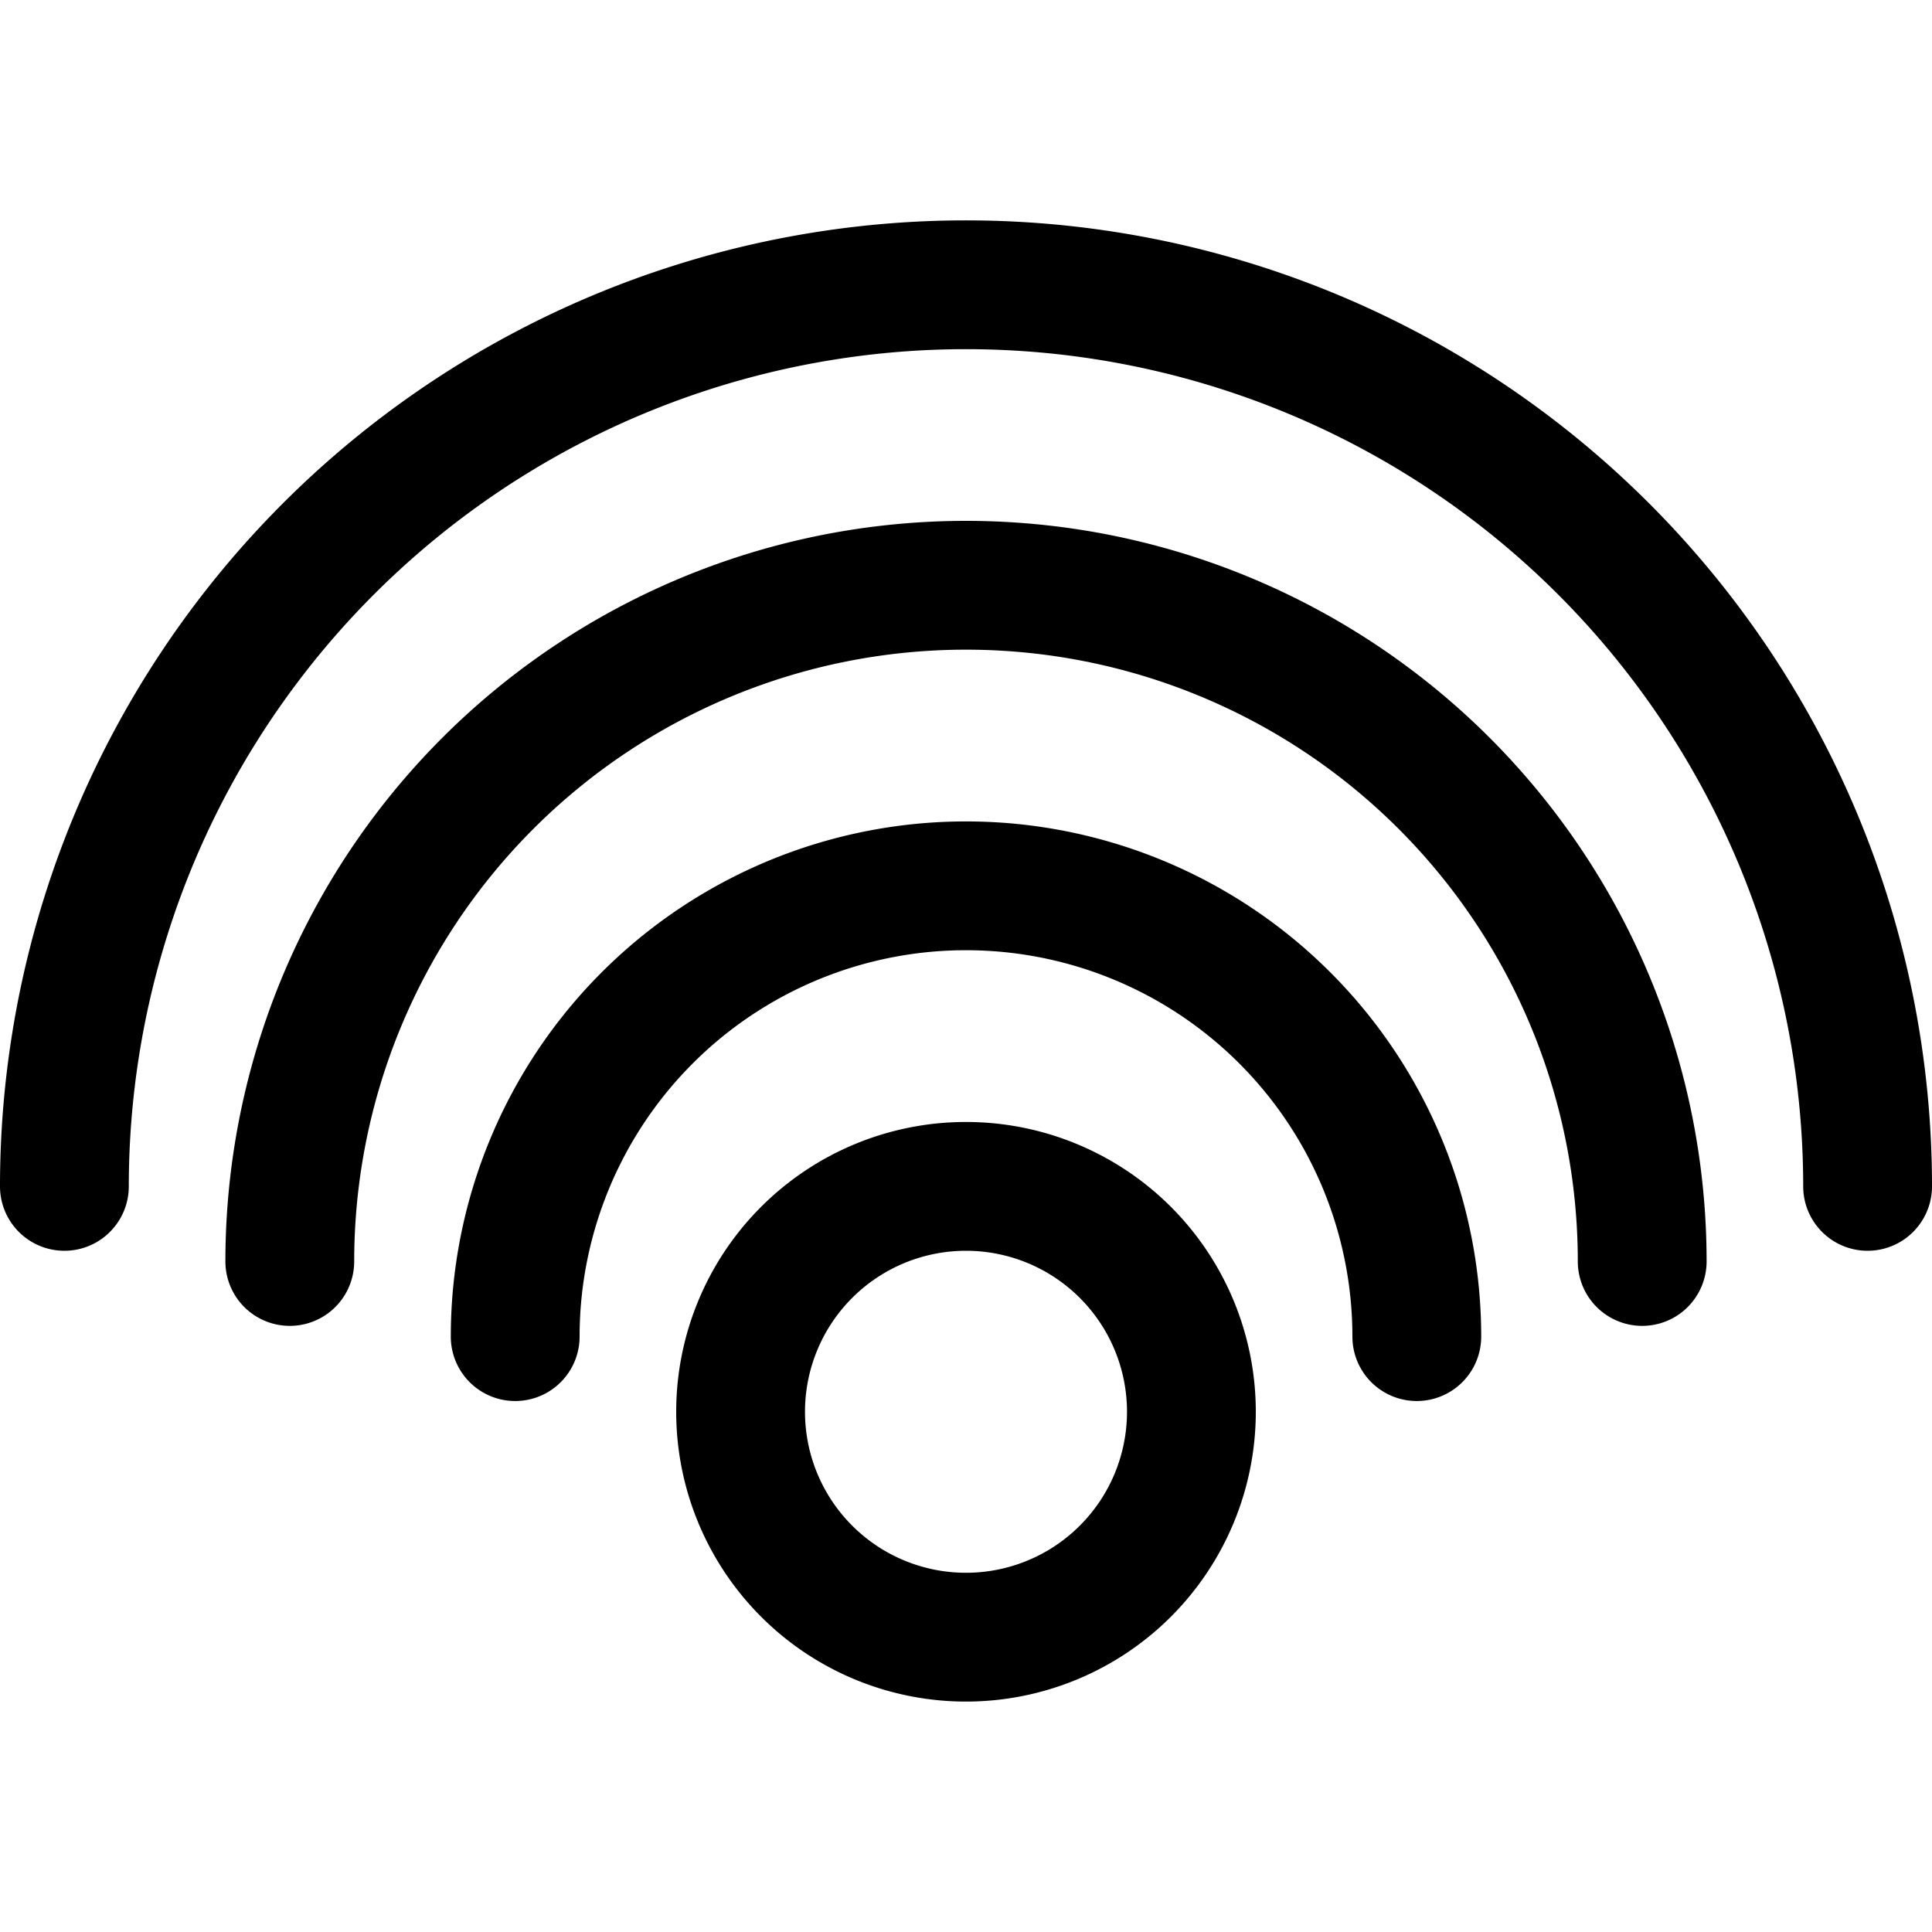
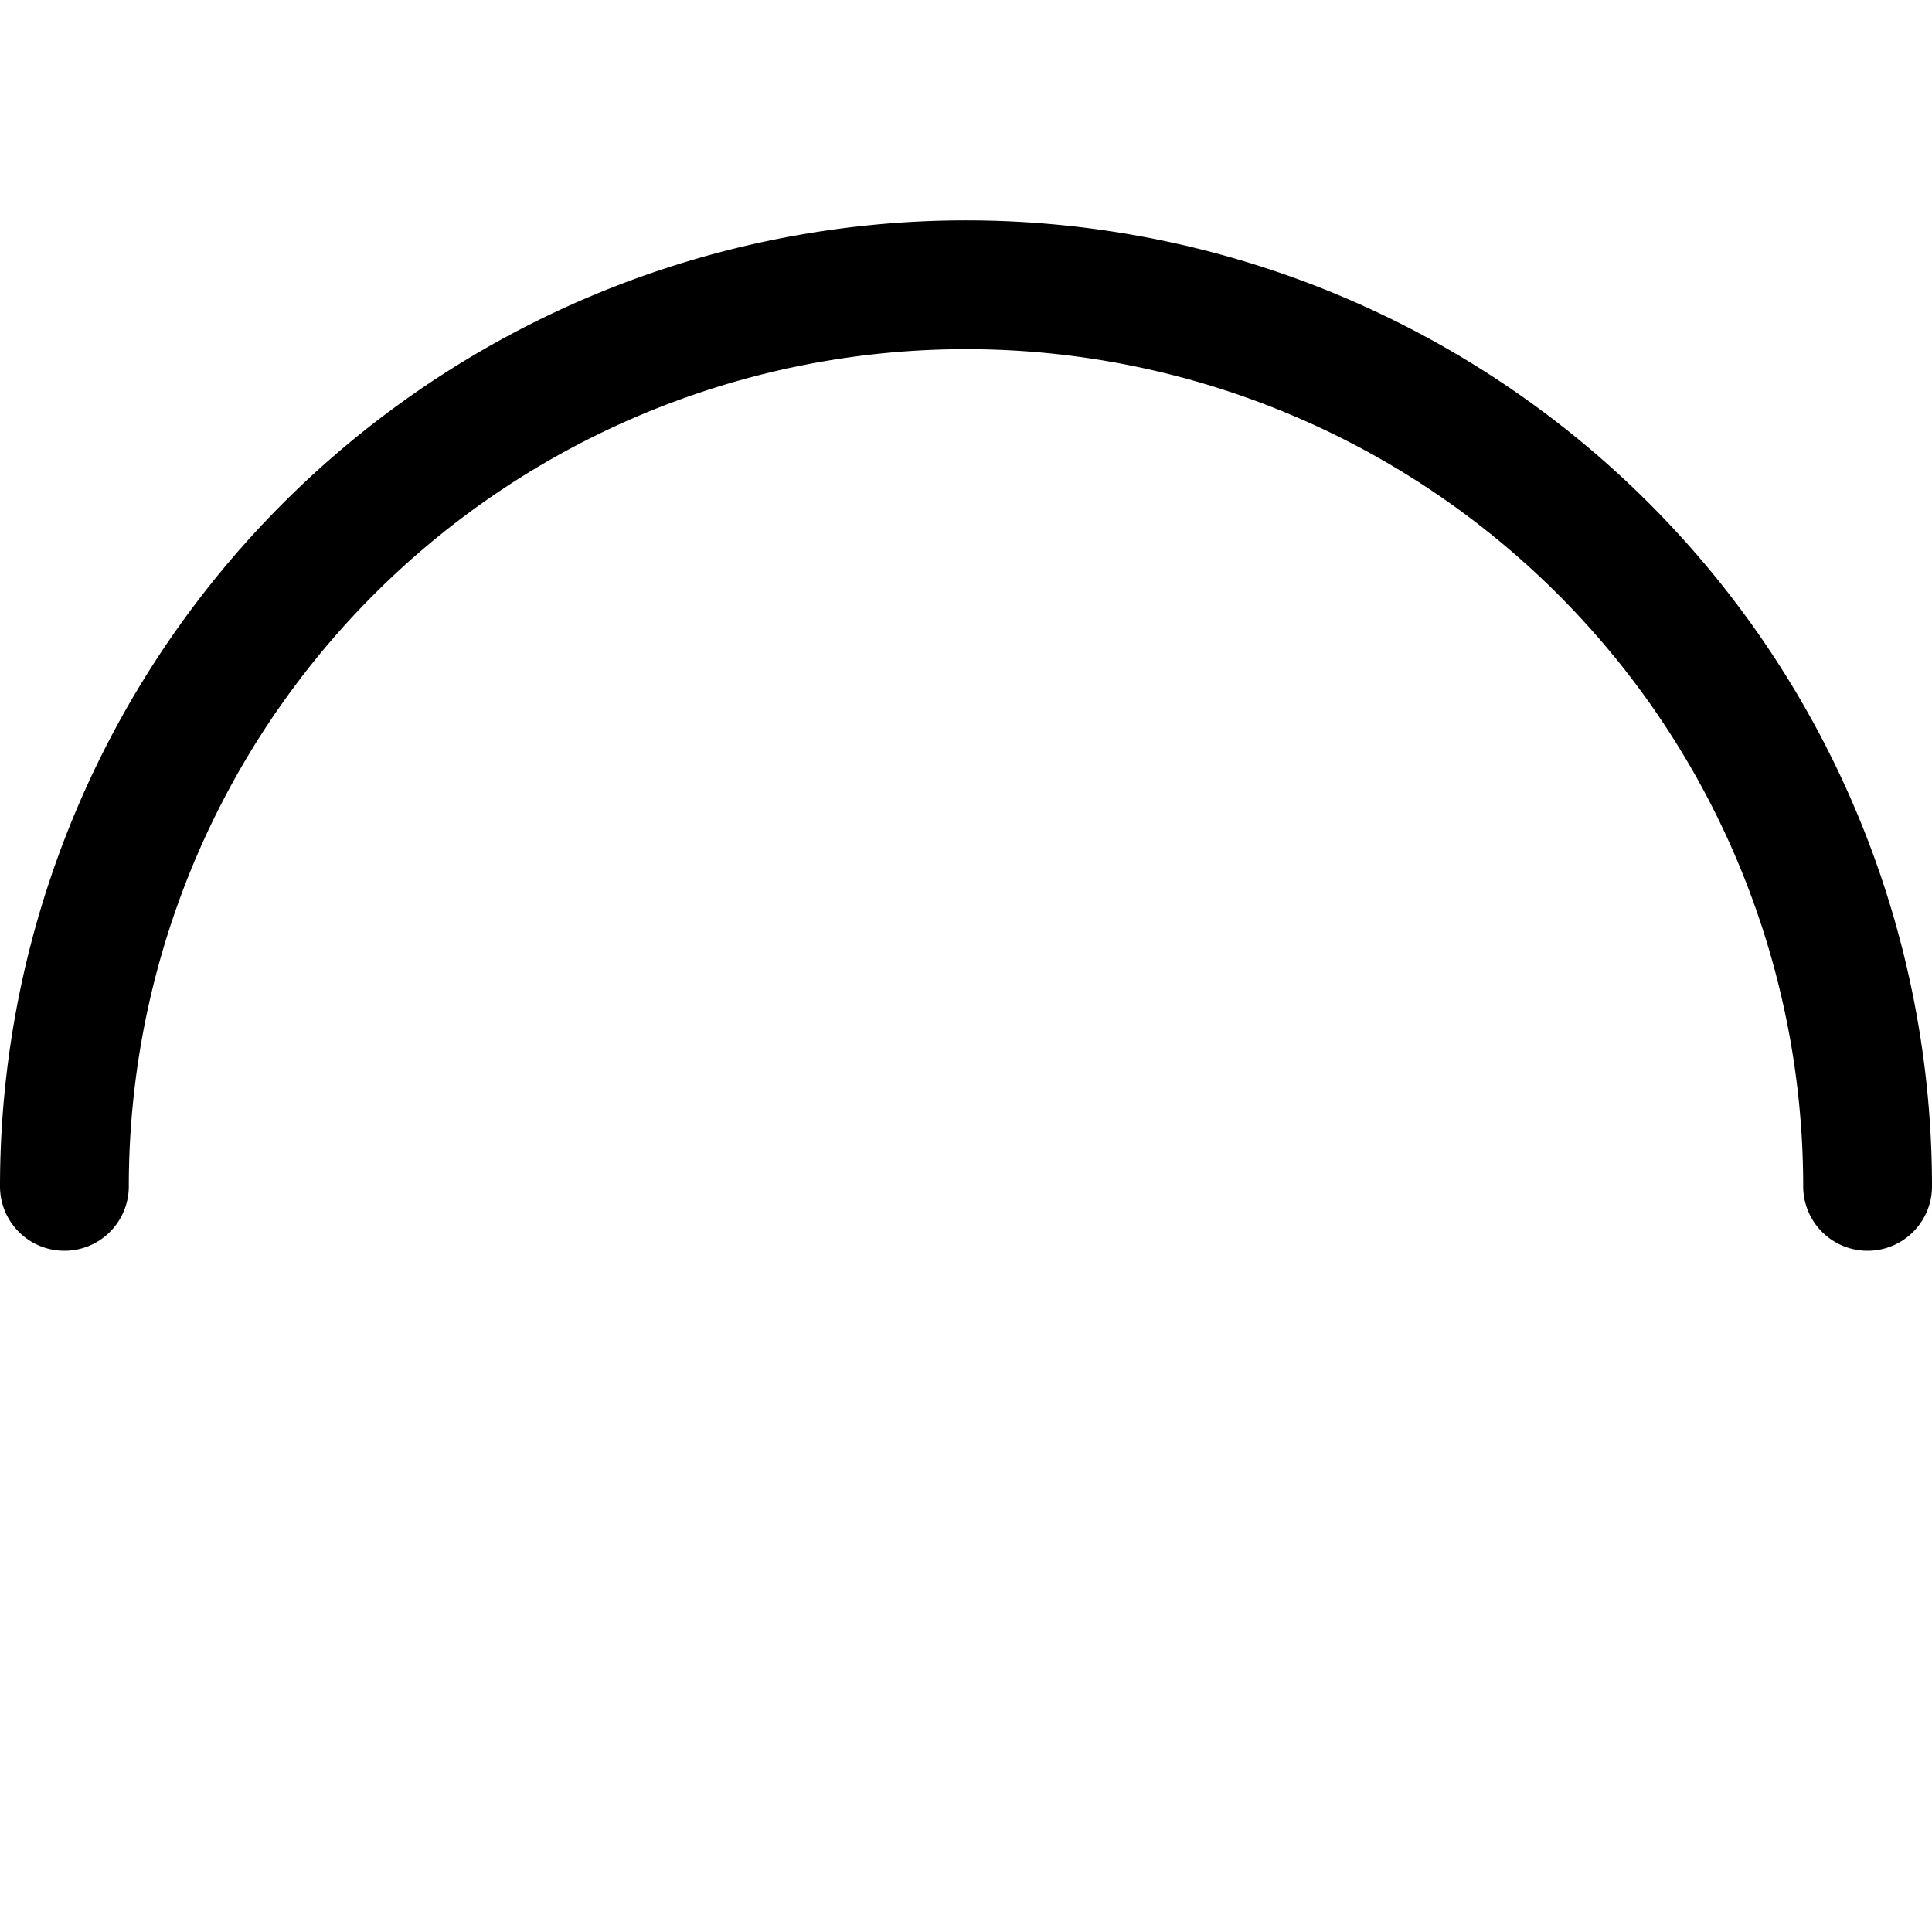
<svg xmlns="http://www.w3.org/2000/svg" fill="#000000" width="800px" height="800px" viewBox="0 -3.58 30 30" id="_12_-_Wifi" data-name="12 - Wifi">
-   <path id="Path_175" data-name="Path 175" d="M16,19.489a4.5,4.5,0,1,0,4.5,4.5A4.5,4.5,0,0,0,16,19.489Zm0,2a2.5,2.5,0,1,1-2.5,2.5A2.5,2.5,0,0,1,16,21.489Z" transform="translate(-1 -5.647)" fill-rule="evenodd" />
-   <path id="Path_176" data-name="Path 176" d="M10,22.822a6,6,0,1,1,12,0,1,1,0,0,0,2,0,8,8,0,1,0-16,0,1,1,0,0,0,2,0Z" transform="translate(-1 -5.647)" fill-rule="evenodd" />
-   <path id="Path_177" data-name="Path 177" d="M6.5,21.655a9.5,9.5,0,0,1,19,0,1,1,0,0,0,2,0,11.5,11.5,0,0,0-23,0,1,1,0,0,0,2,0Z" transform="translate(-1 -5.647)" fill-rule="evenodd" />
  <path id="Path_178" data-name="Path 178" d="M3,20.489a13,13,0,0,1,26,0,1,1,0,0,0,2,0,15,15,0,0,0-30,0,1,1,0,0,0,2,0Z" transform="translate(-1 -5.647)" fill-rule="evenodd" />
</svg>